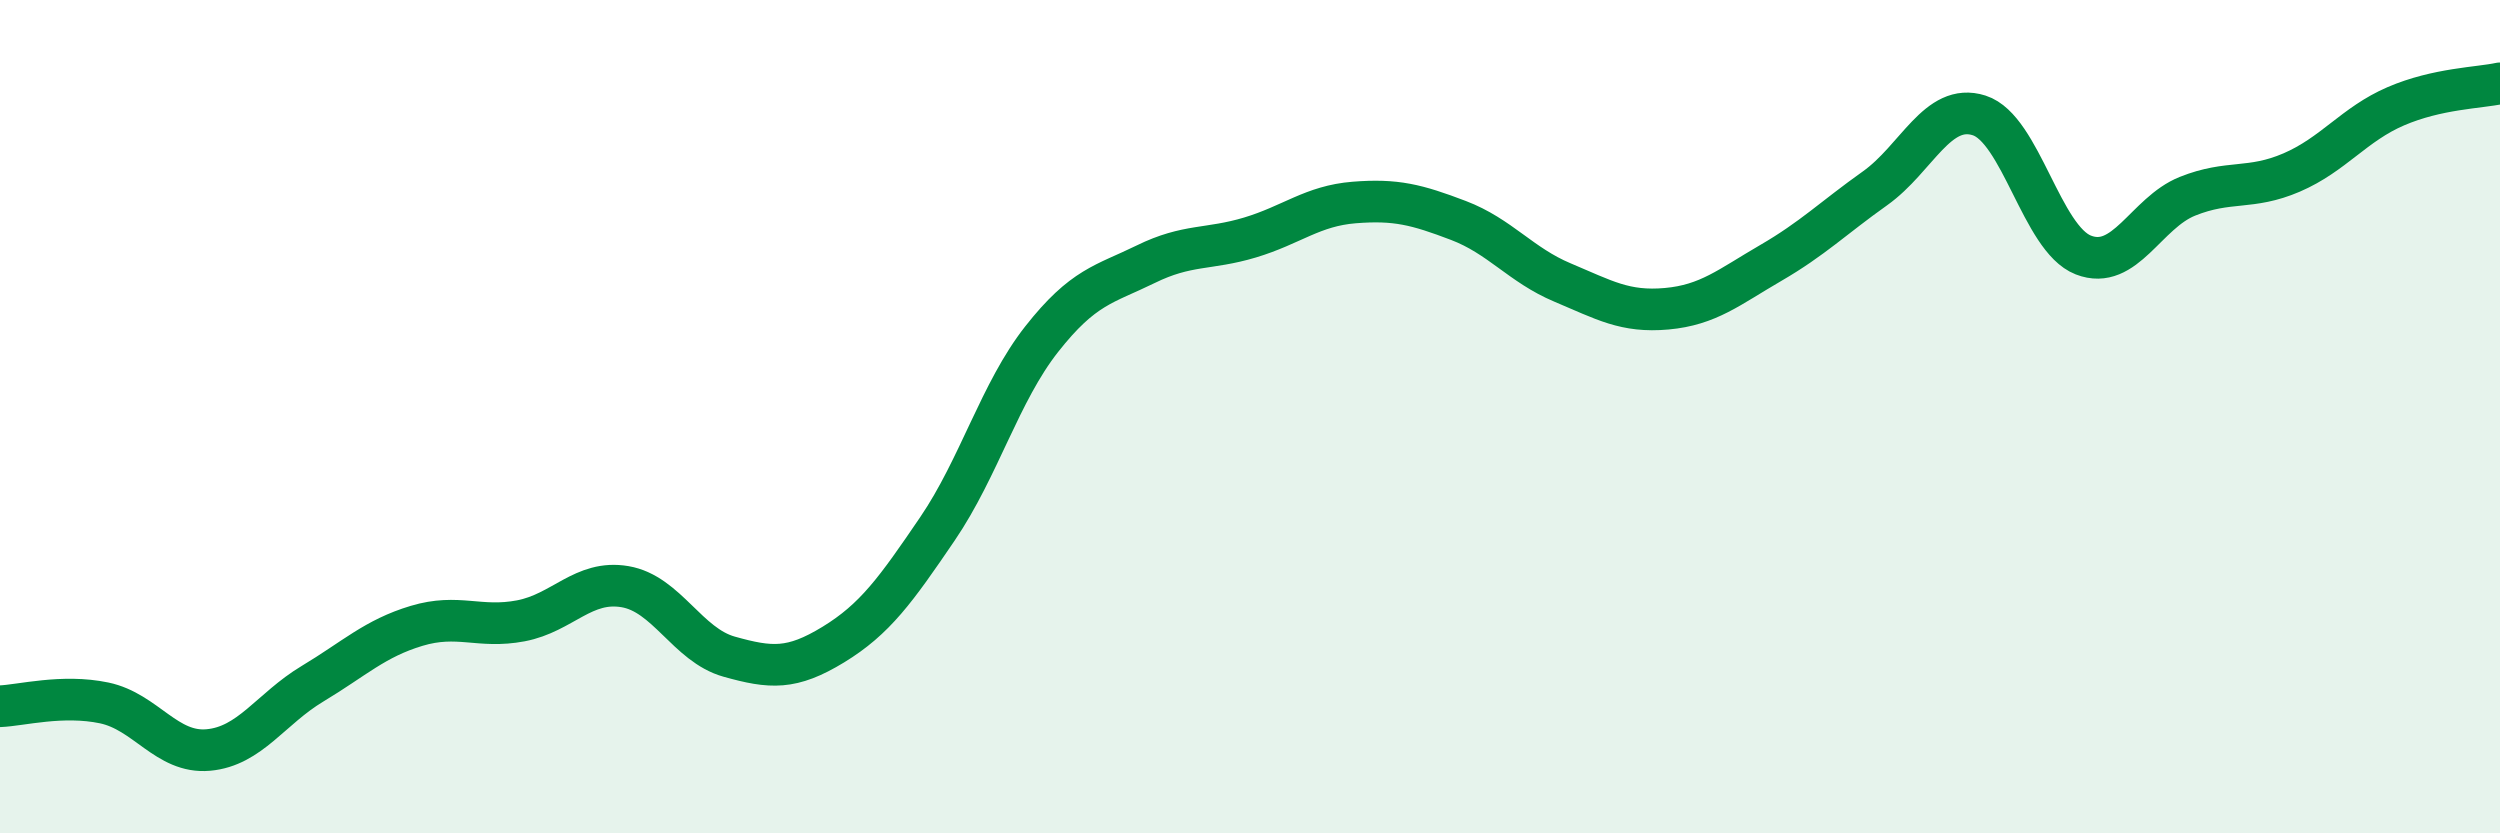
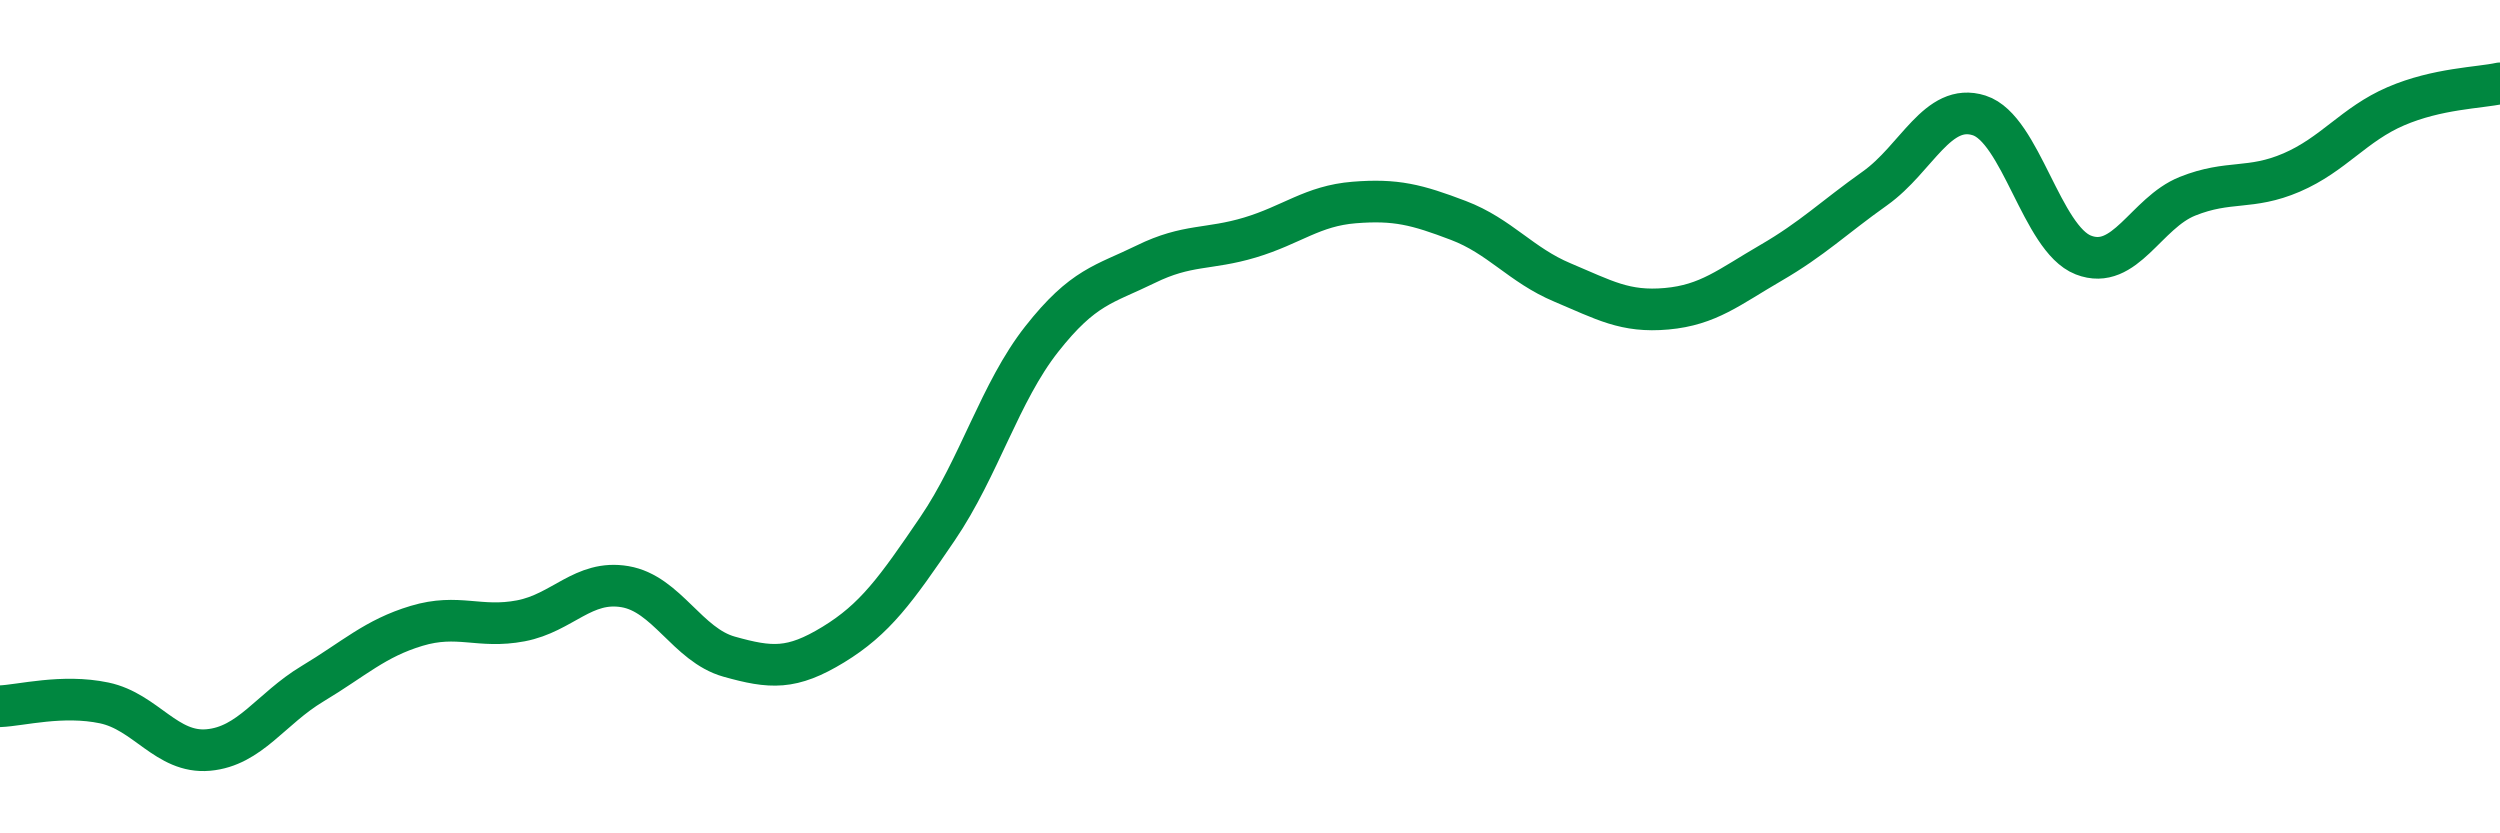
<svg xmlns="http://www.w3.org/2000/svg" width="60" height="20" viewBox="0 0 60 20">
-   <path d="M 0,16.95 C 0.5,16.93 1.5,16.66 2.5,16.87 C 3.5,17.08 4,18.09 5,18 C 6,17.91 6.5,17.01 7.5,16.41 C 8.5,15.81 9,15.32 10,15.02 C 11,14.72 11.5,15.09 12.5,14.9 C 13.5,14.71 14,13.91 15,14.08 C 16,14.25 16.5,15.48 17.5,15.76 C 18.5,16.04 19,16.08 20,15.47 C 21,14.86 21.5,14.16 22.5,12.69 C 23.5,11.22 24,9.41 25,8.14 C 26,6.87 26.5,6.83 27.5,6.34 C 28.5,5.85 29,6 30,5.7 C 31,5.4 31.5,4.94 32.5,4.86 C 33.5,4.78 34,4.91 35,5.29 C 36,5.67 36.5,6.36 37.5,6.78 C 38.5,7.2 39,7.5 40,7.41 C 41,7.32 41.5,6.89 42.5,6.31 C 43.5,5.73 44,5.23 45,4.52 C 46,3.81 46.5,2.45 47.5,2.77 C 48.5,3.09 49,5.73 50,6.12 C 51,6.51 51.5,5.11 52.5,4.71 C 53.5,4.31 54,4.57 55,4.14 C 56,3.71 56.5,2.98 57.5,2.55 C 58.5,2.12 59.5,2.11 60,2L60 20L0 20Z" fill="#008740" opacity="0.1" stroke-linecap="round" stroke-linejoin="round" />
  <path d="M 0,16.95 C 0.5,16.93 1.5,16.66 2.5,16.87 C 3.5,17.08 4,18.09 5,18 C 6,17.91 6.5,17.01 7.5,16.41 C 8.5,15.81 9,15.32 10,15.02 C 11,14.72 11.5,15.09 12.5,14.9 C 13.5,14.71 14,13.91 15,14.08 C 16,14.25 16.5,15.48 17.5,15.76 C 18.5,16.04 19,16.08 20,15.47 C 21,14.86 21.5,14.16 22.5,12.69 C 23.5,11.22 24,9.41 25,8.14 C 26,6.87 26.5,6.83 27.5,6.34 C 28.5,5.85 29,6 30,5.7 C 31,5.4 31.5,4.94 32.5,4.86 C 33.5,4.78 34,4.91 35,5.29 C 36,5.67 36.5,6.36 37.5,6.78 C 38.5,7.2 39,7.5 40,7.41 C 41,7.32 41.5,6.89 42.5,6.31 C 43.5,5.73 44,5.23 45,4.52 C 46,3.81 46.5,2.45 47.5,2.77 C 48.5,3.09 49,5.73 50,6.12 C 51,6.51 51.5,5.11 52.5,4.71 C 53.5,4.31 54,4.57 55,4.14 C 56,3.71 56.5,2.98 57.5,2.55 C 58.5,2.12 59.5,2.11 60,2" stroke="#008740" stroke-width="1" fill="none" stroke-linecap="round" stroke-linejoin="round" />
</svg>